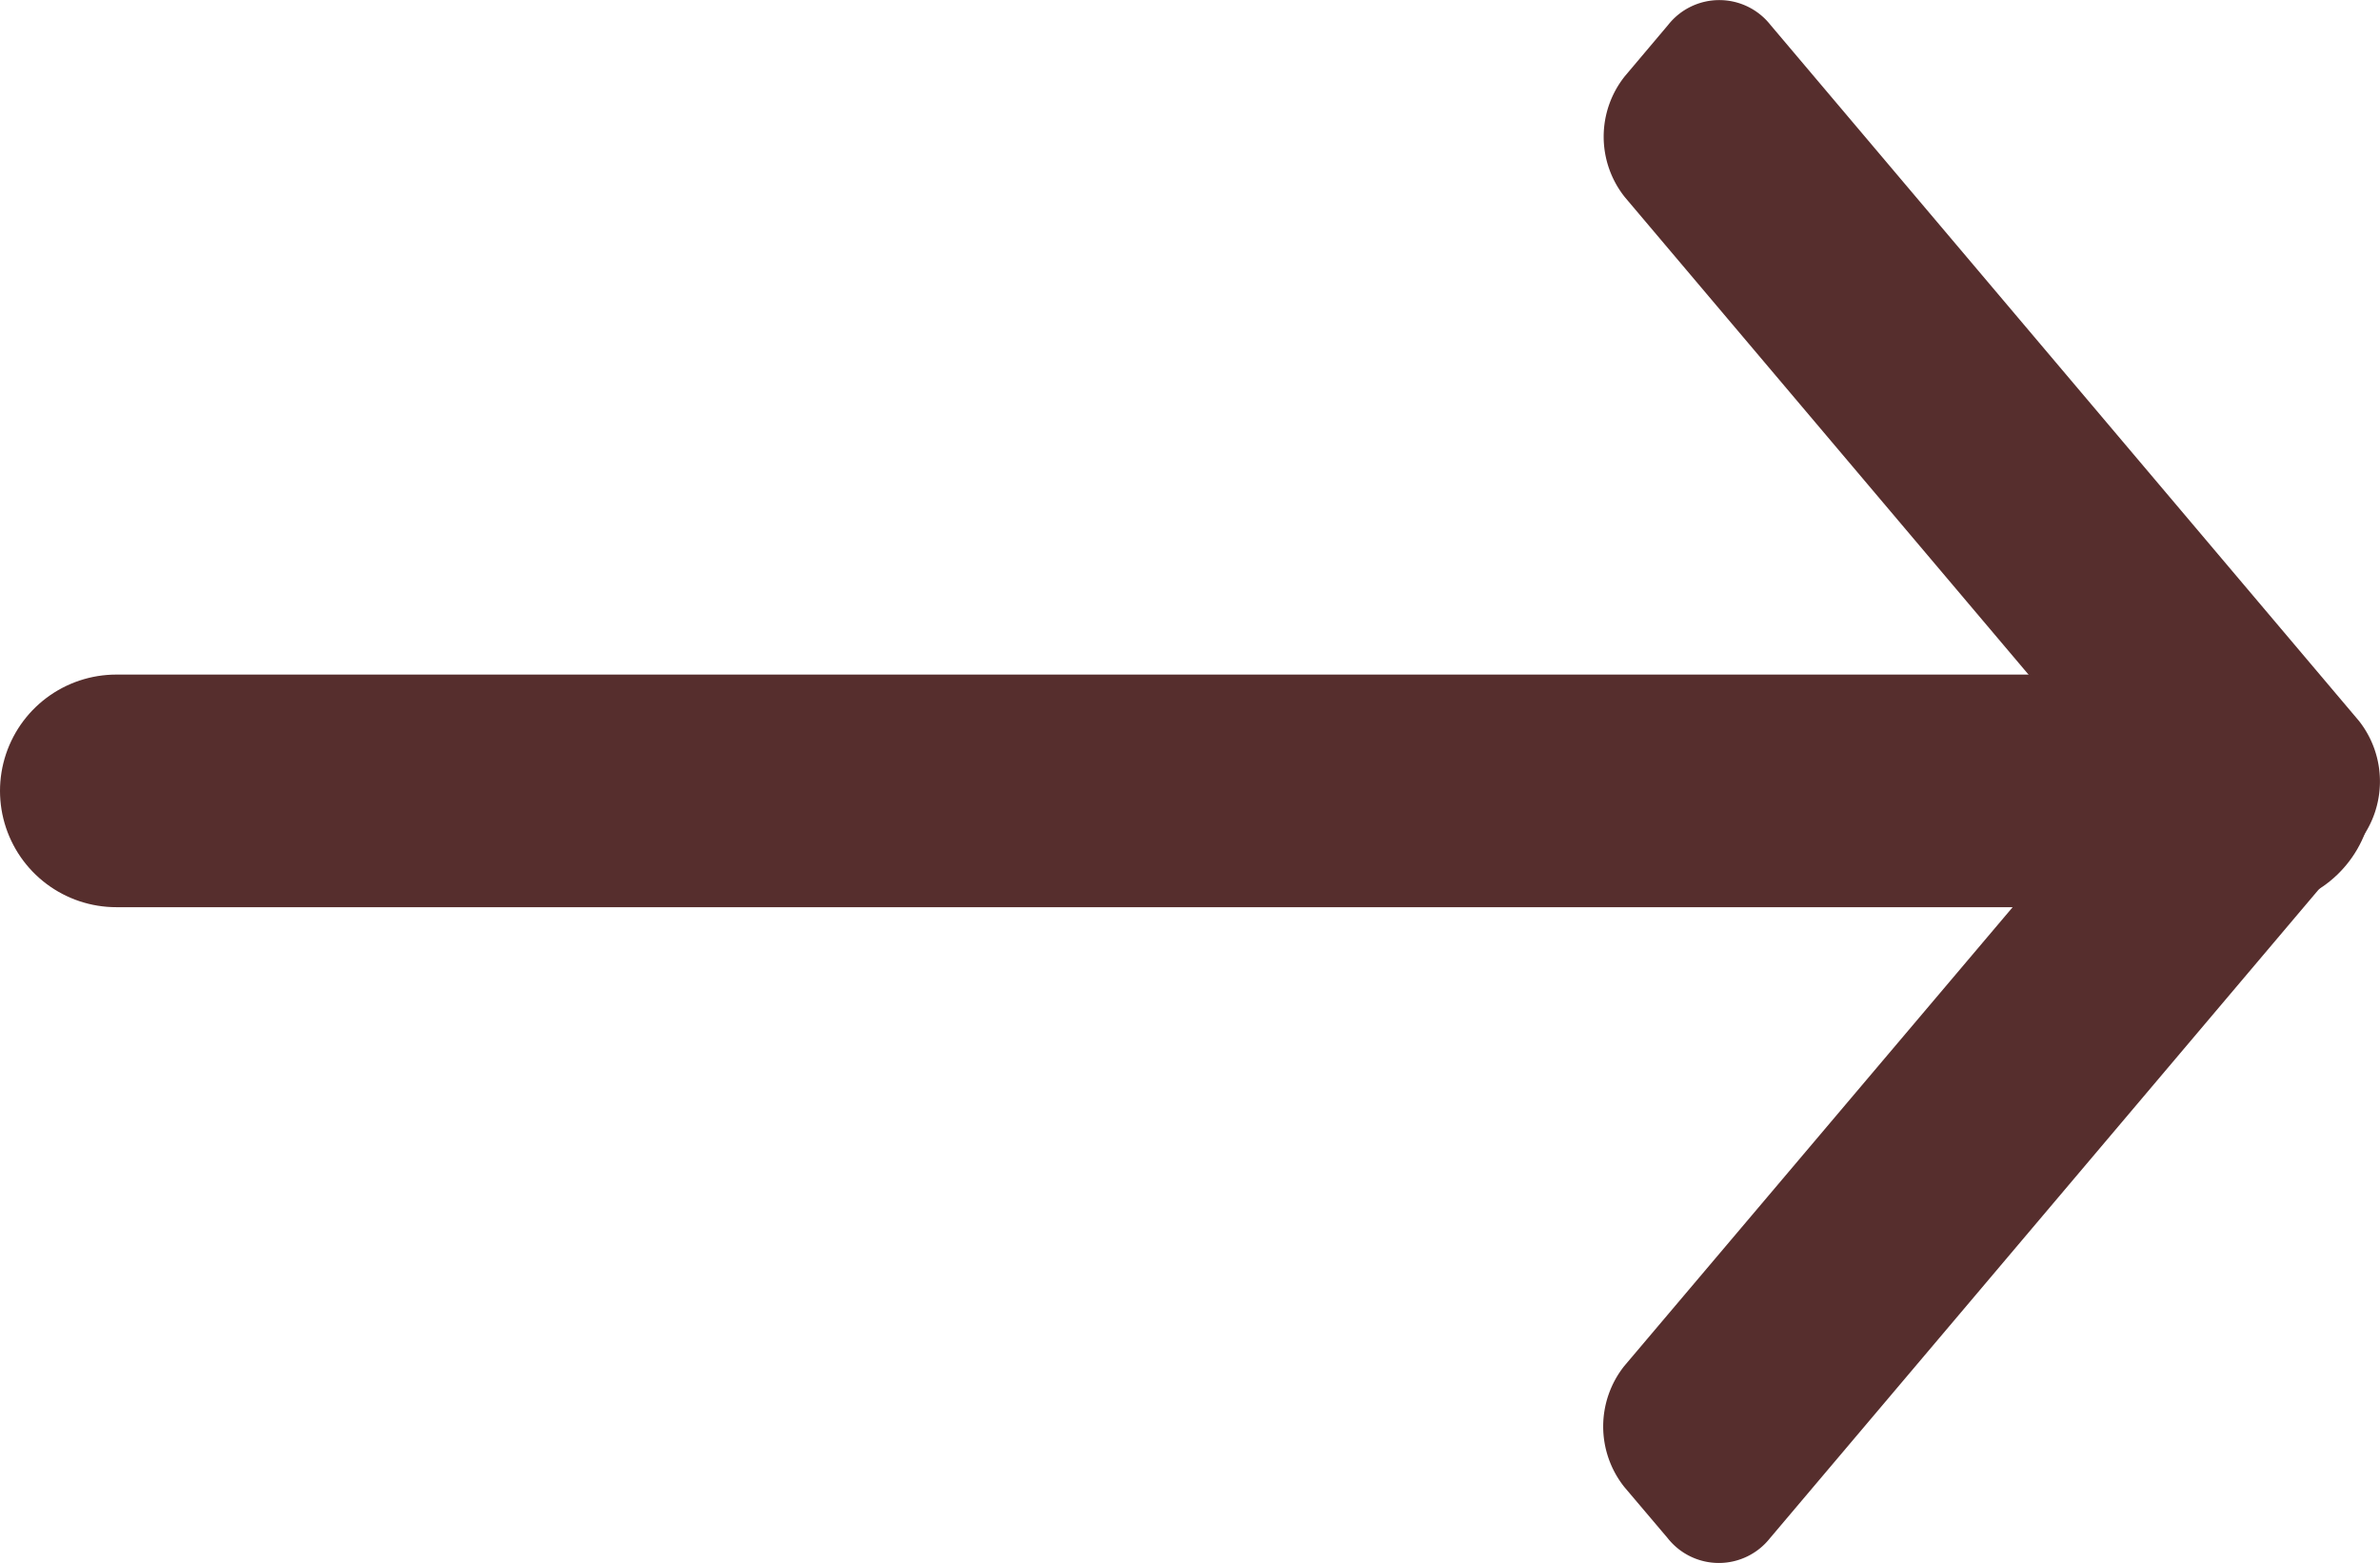
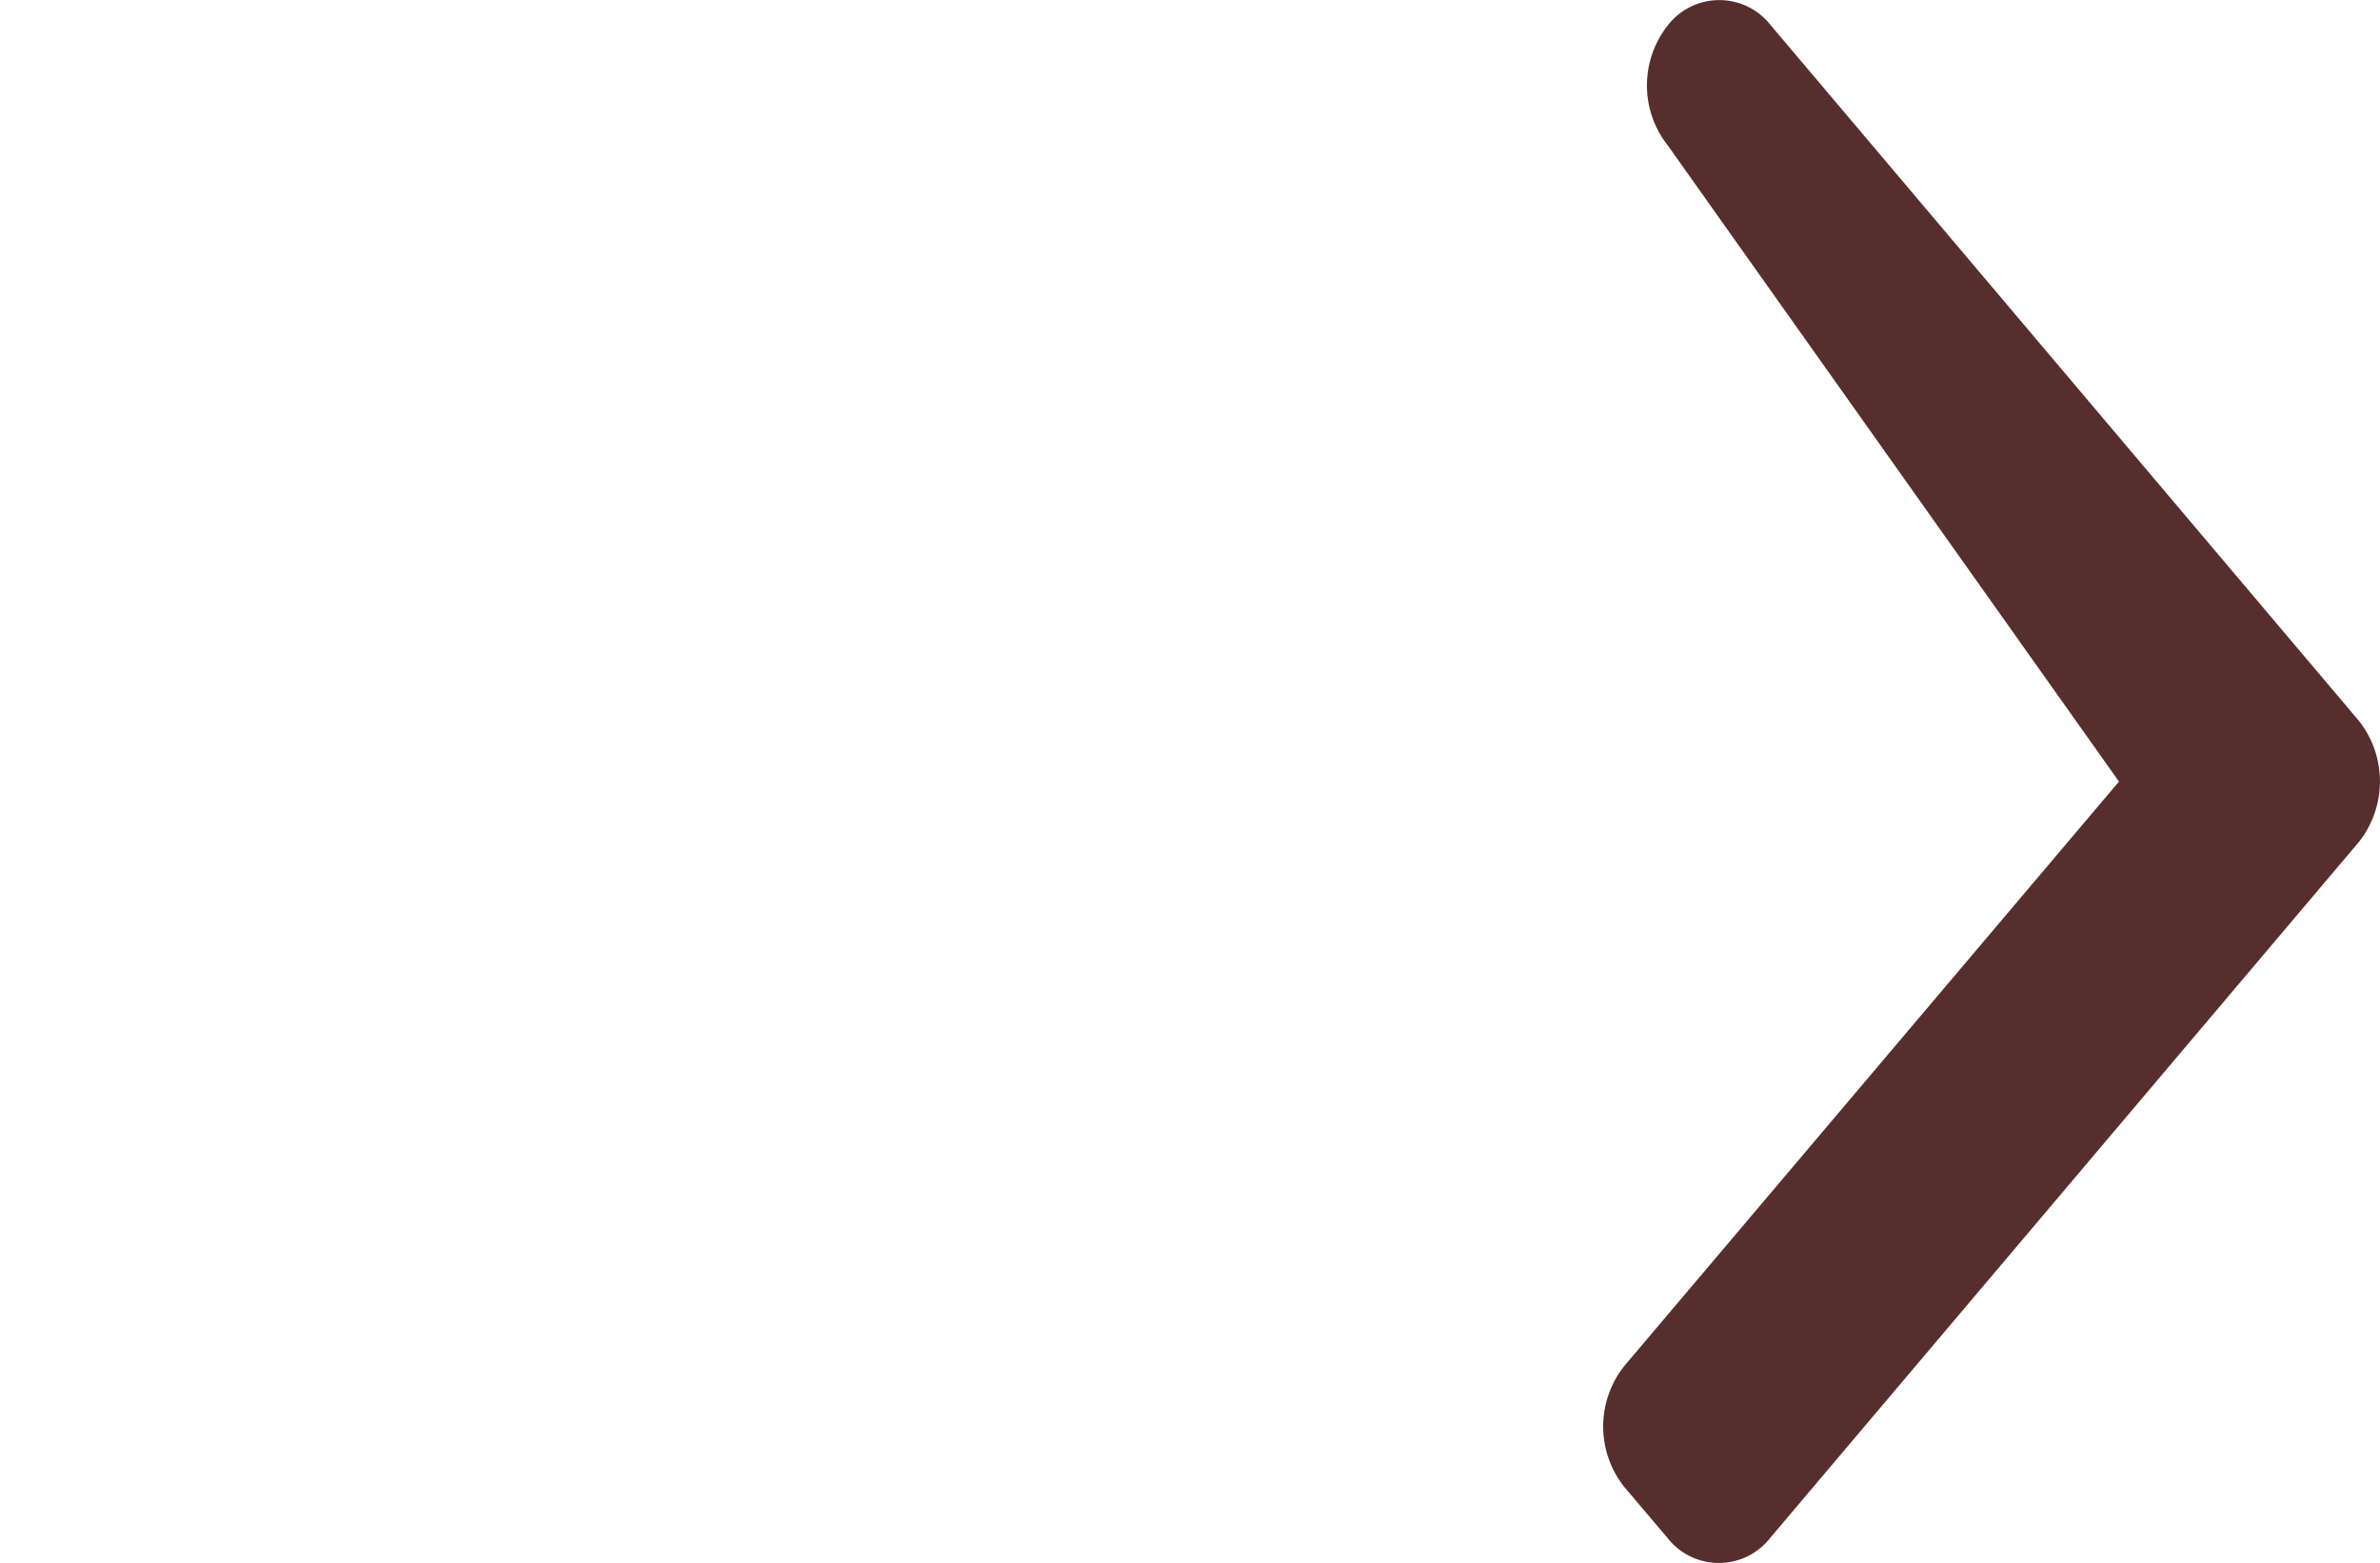
<svg xmlns="http://www.w3.org/2000/svg" width="25.576" height="16.8" viewBox="0 0 25.576 16.8">
  <g id="Page-1" transform="translate(-0.25)">
    <g id="_01_Startseite" data-name="01_Startseite" transform="translate(-924 -2581)">
      <g id="Group-13-Copy-5" transform="translate(925 2581)">
        <g id="Icon_Arrow" data-name="Icon/Arrow" transform="translate(13)">
-           <path id="Fill-5" d="M5.276.268a.7.7,0,0,0-1.1,0L3.711.819a1.042,1.042,0,0,0,0,1.3L9.021,8.4,3.705,14.681a1.045,1.045,0,0,0,0,1.3l.466.55a.7.7,0,0,0,1.1,0L11.6,9.048a1.05,1.05,0,0,0,0-1.3Z" fill="#562e2d" fill-rule="evenodd" />
+           <path id="Fill-5" d="M5.276.268a.7.7,0,0,0-1.1,0a1.042,1.042,0,0,0,0,1.3L9.021,8.4,3.705,14.681a1.045,1.045,0,0,0,0,1.3l.466.55a.7.7,0,0,0,1.1,0L11.6,9.048a1.05,1.05,0,0,0,0-1.3Z" fill="#562e2d" fill-rule="evenodd" />
        </g>
-         <path id="Line" d="M0,0H23" transform="translate(0.5 8.5)" fill="none" stroke="#562e2d" stroke-linecap="round" stroke-width="2.5" />
      </g>
    </g>
  </g>
</svg>